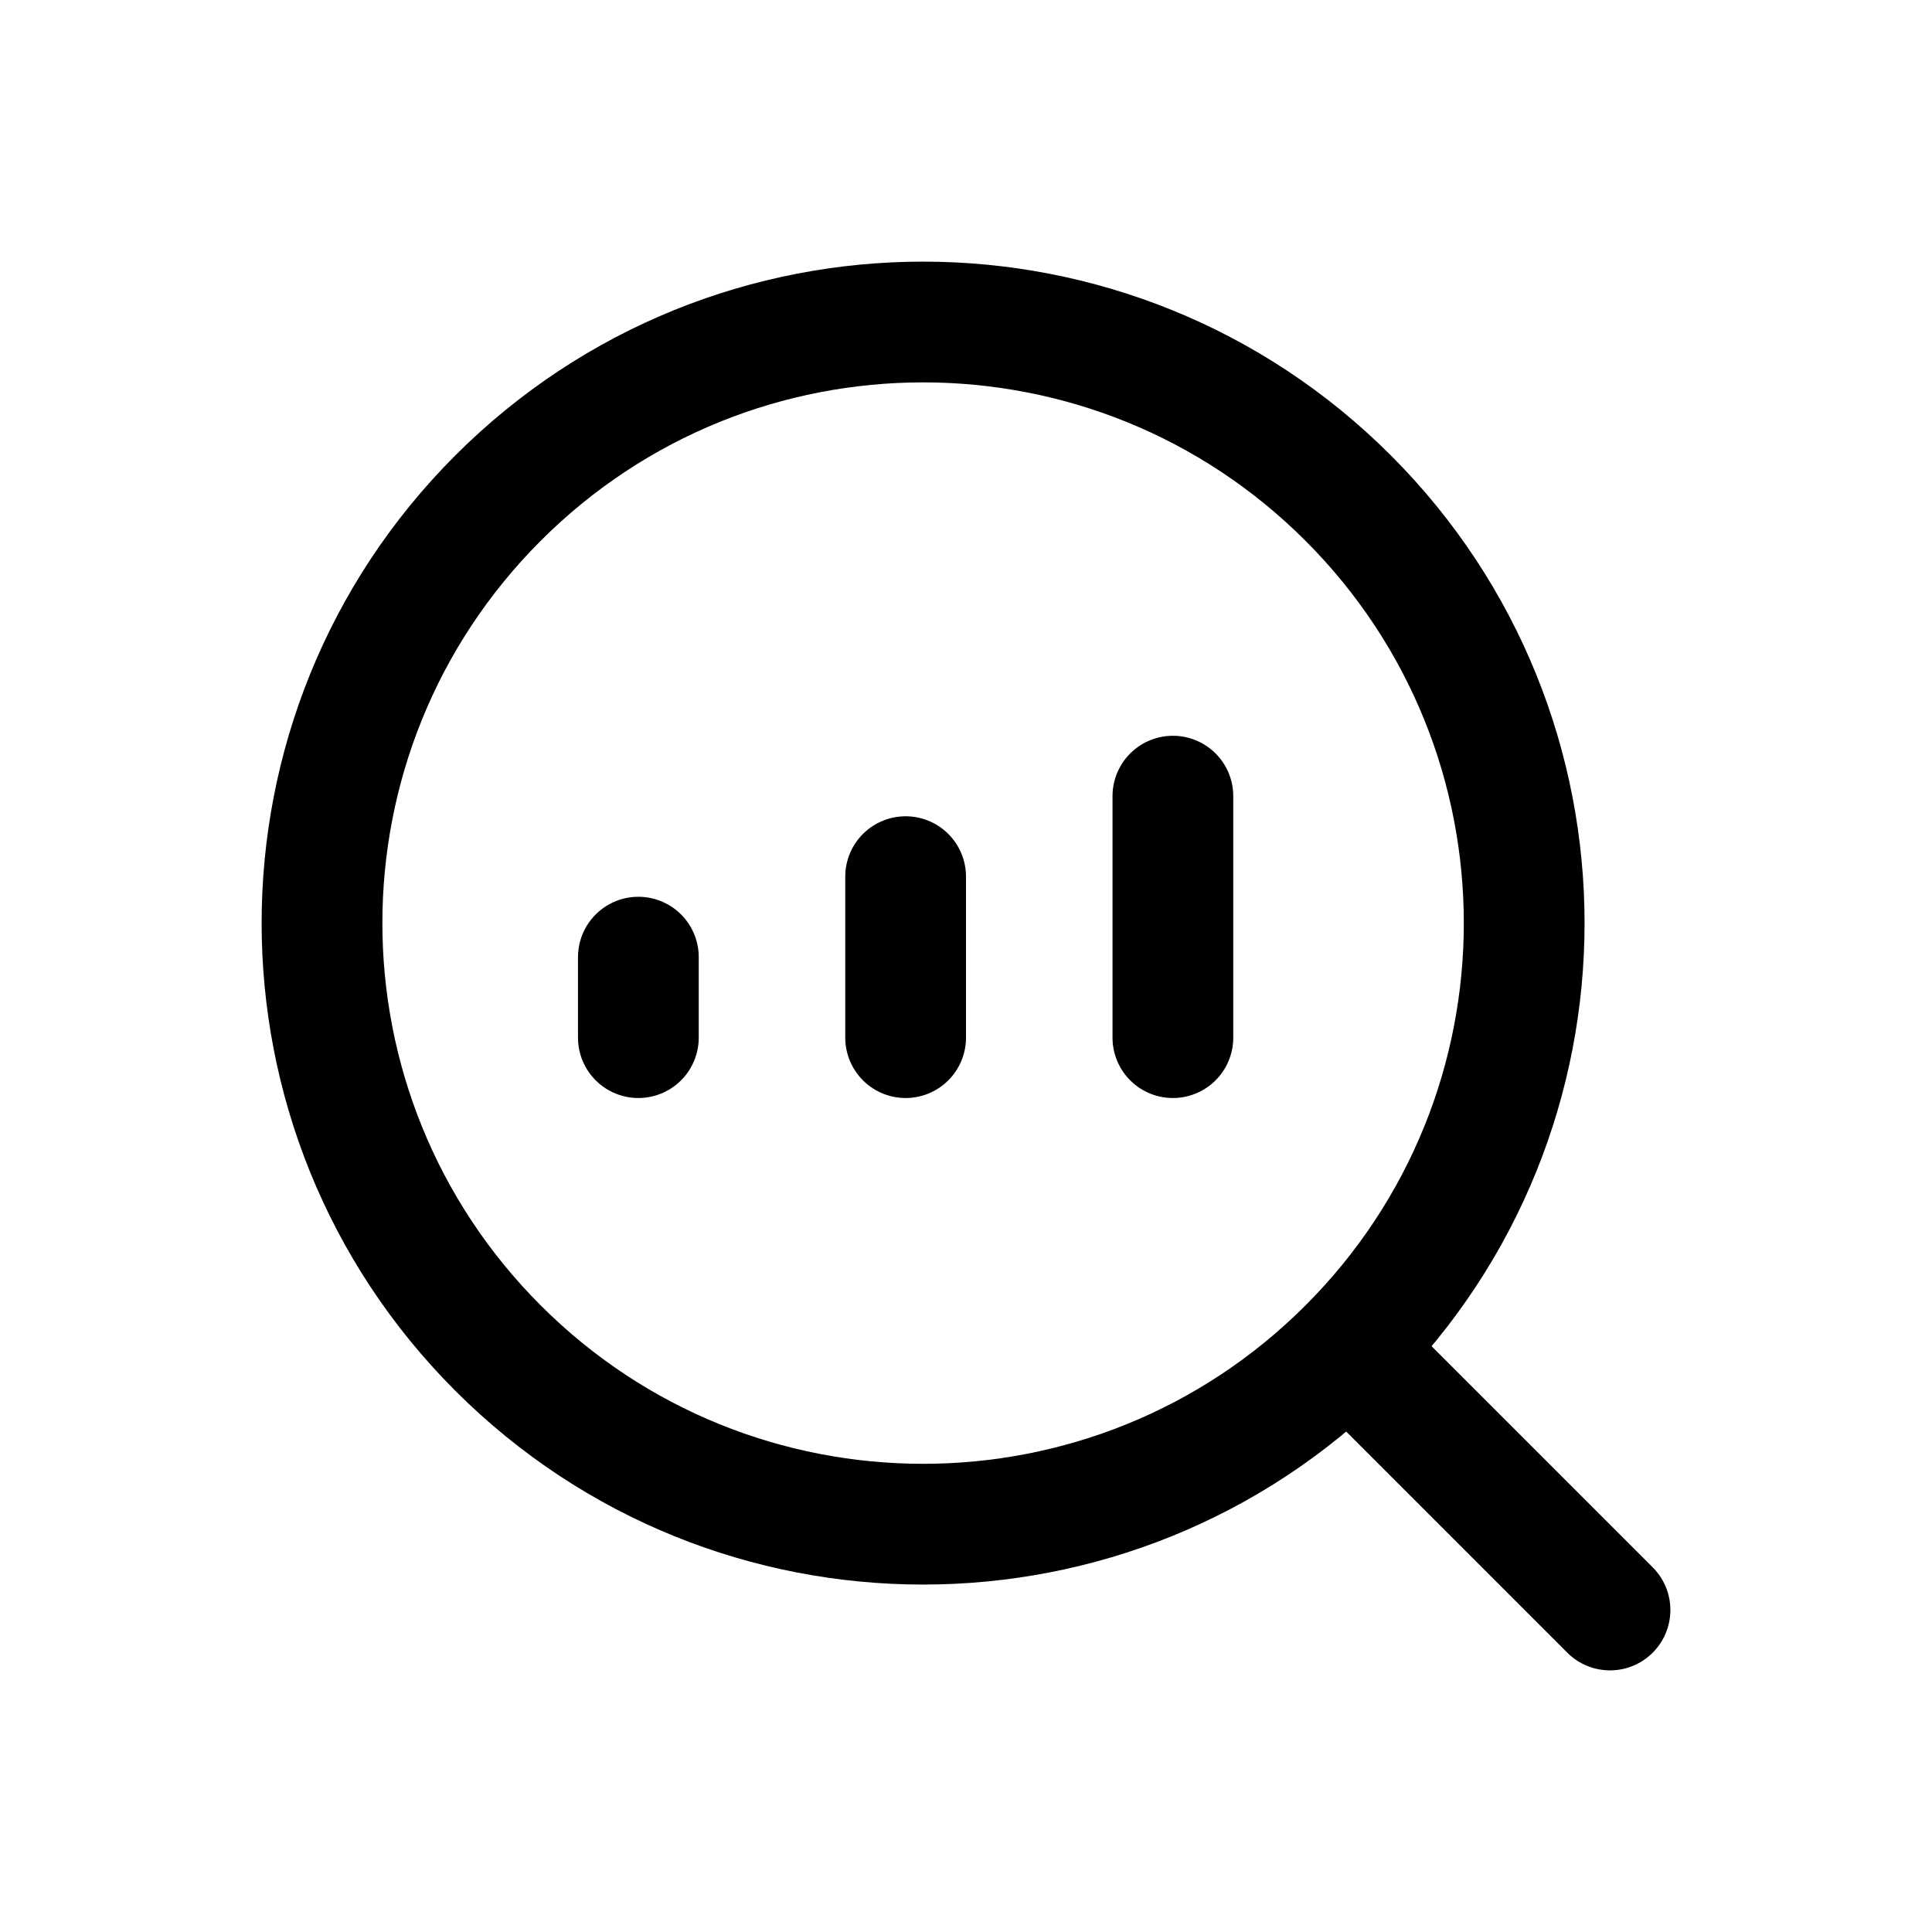
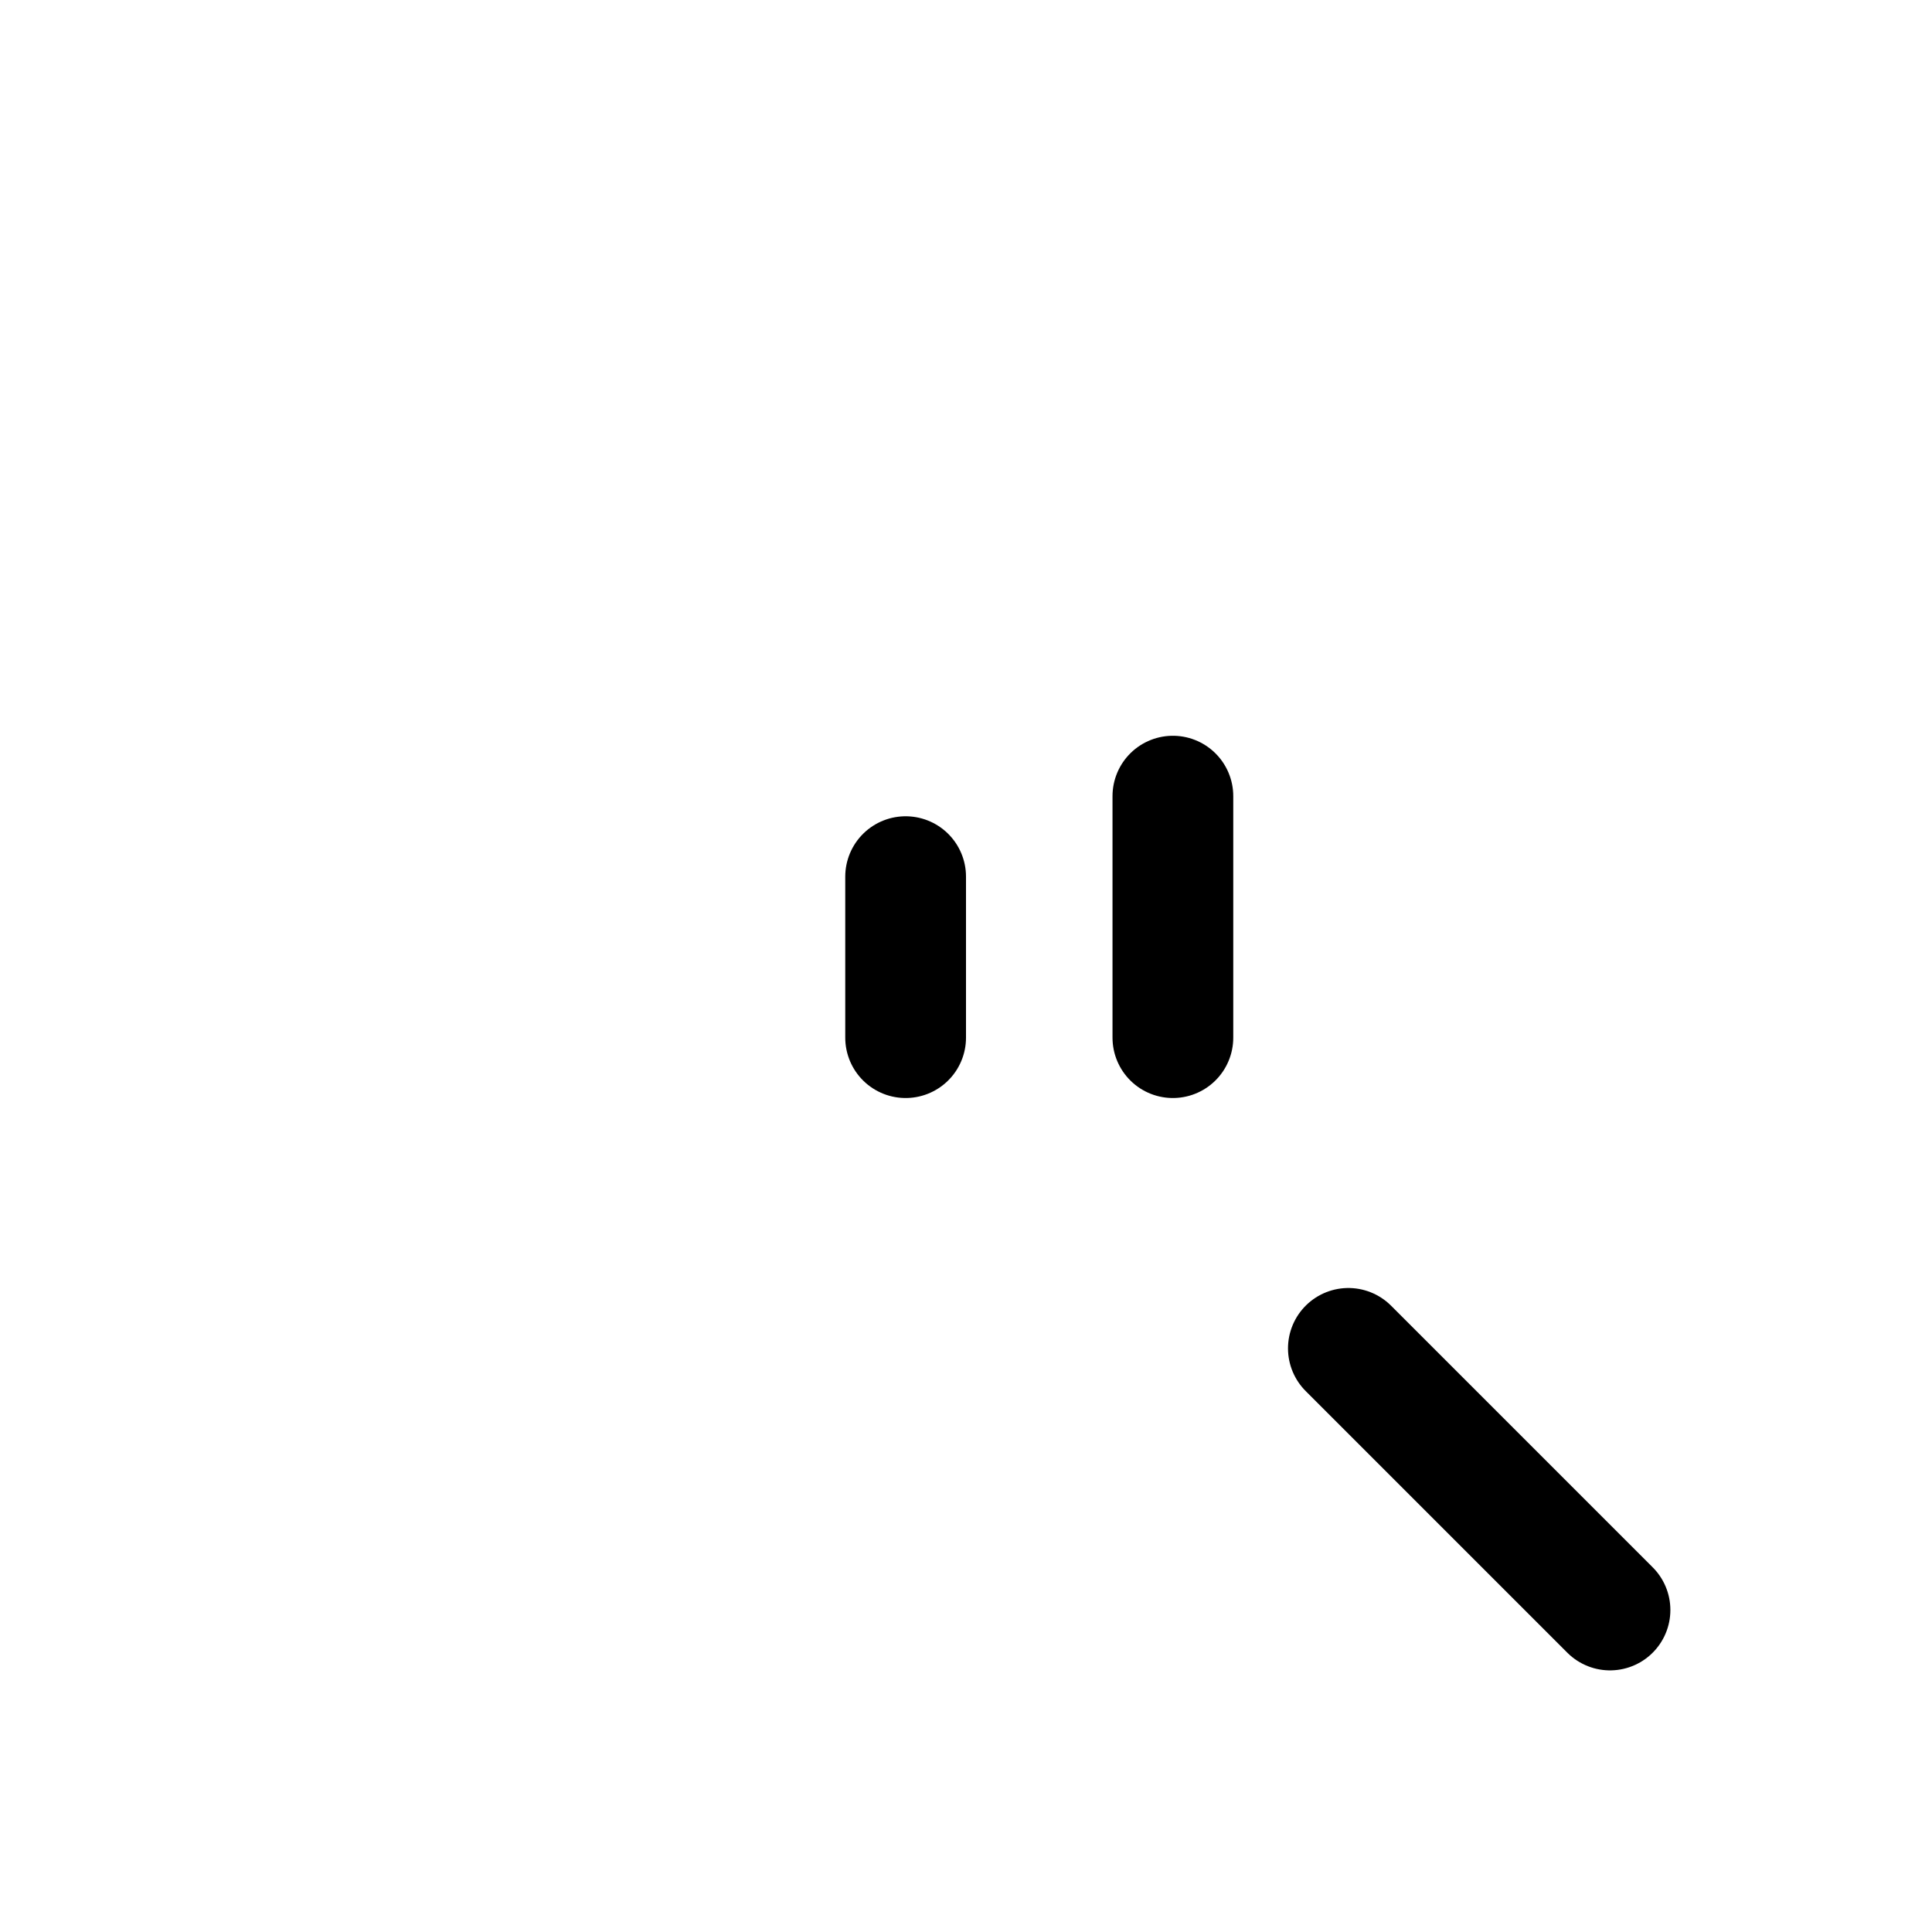
<svg xmlns="http://www.w3.org/2000/svg" width="24" height="24" viewBox="0 0 24 24" fill="none">
-   <path d="M16.747 6.187C19.663 9.103 19.663 13.831 16.747 16.747C13.831 19.663 9.103 19.663 6.187 16.747C3.271 13.831 3.271 9.103 6.187 6.187C9.103 3.271 13.831 3.271 16.747 6.187" stroke="black" stroke-width="1.5" stroke-linecap="round" stroke-linejoin="round" />
-   <path d="M7.93 12.89V11.89" stroke="black" stroke-width="1.5" stroke-linecap="round" stroke-linejoin="round" />
  <path d="M11.25 12.89V10.89" stroke="black" stroke-width="1.5" stroke-linecap="round" stroke-linejoin="round" />
  <path d="M14.57 12.89V9.89" stroke="black" stroke-width="1.5" stroke-linecap="round" stroke-linejoin="round" />
  <path d="M20 20L16.75 16.75" stroke="black" stroke-width="1.5" stroke-linecap="round" stroke-linejoin="round" />
</svg>